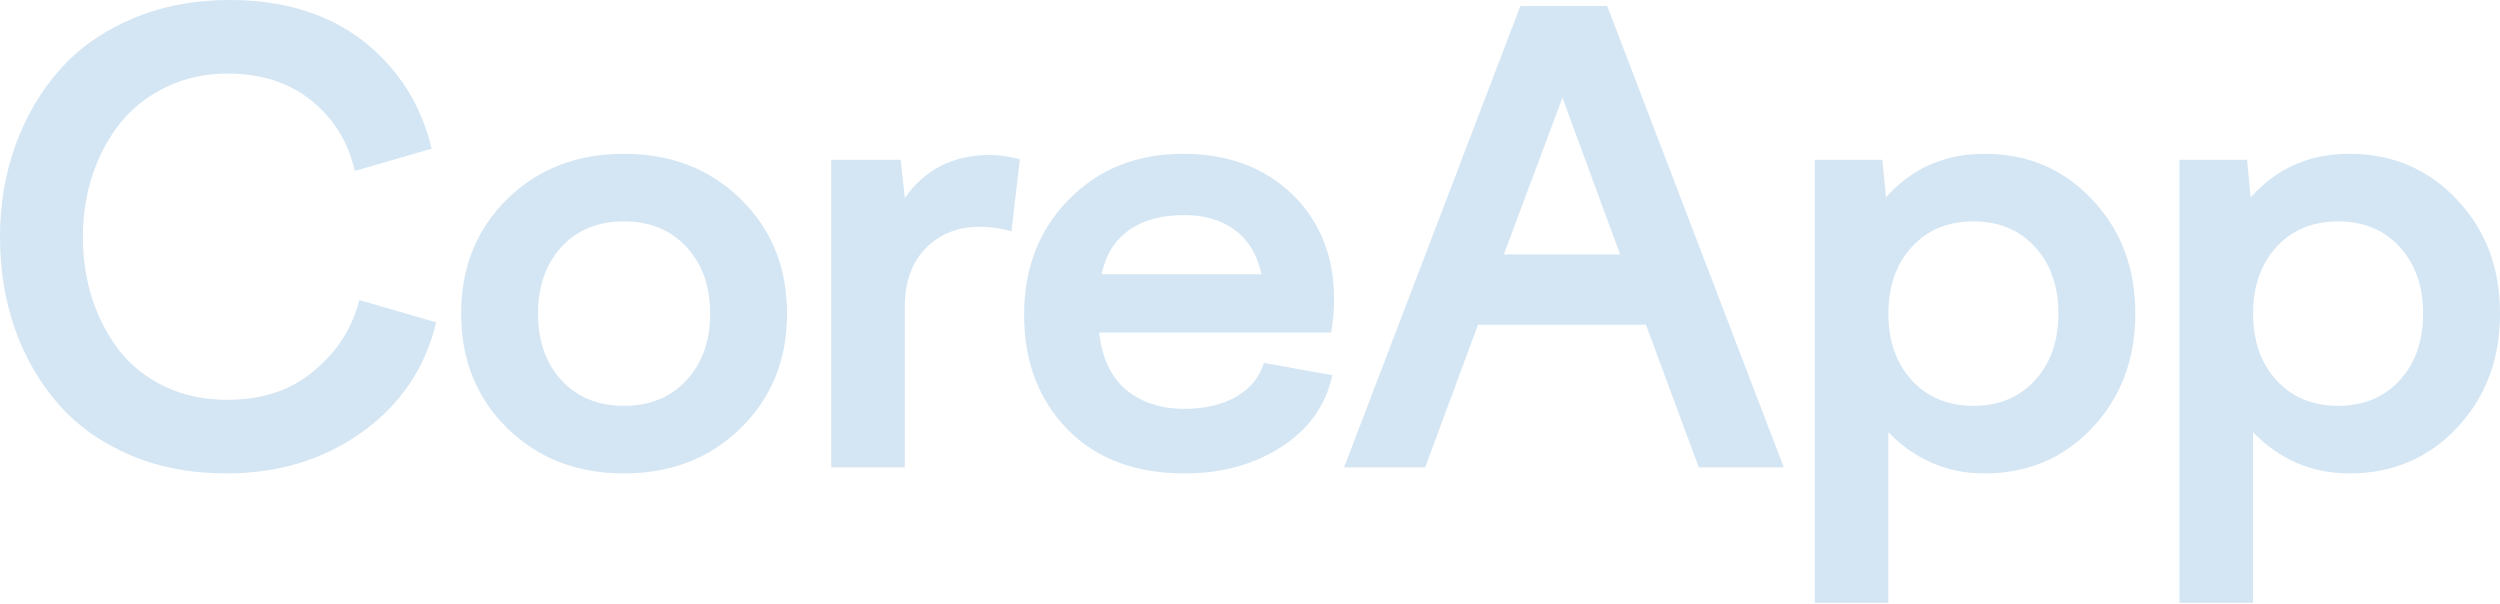
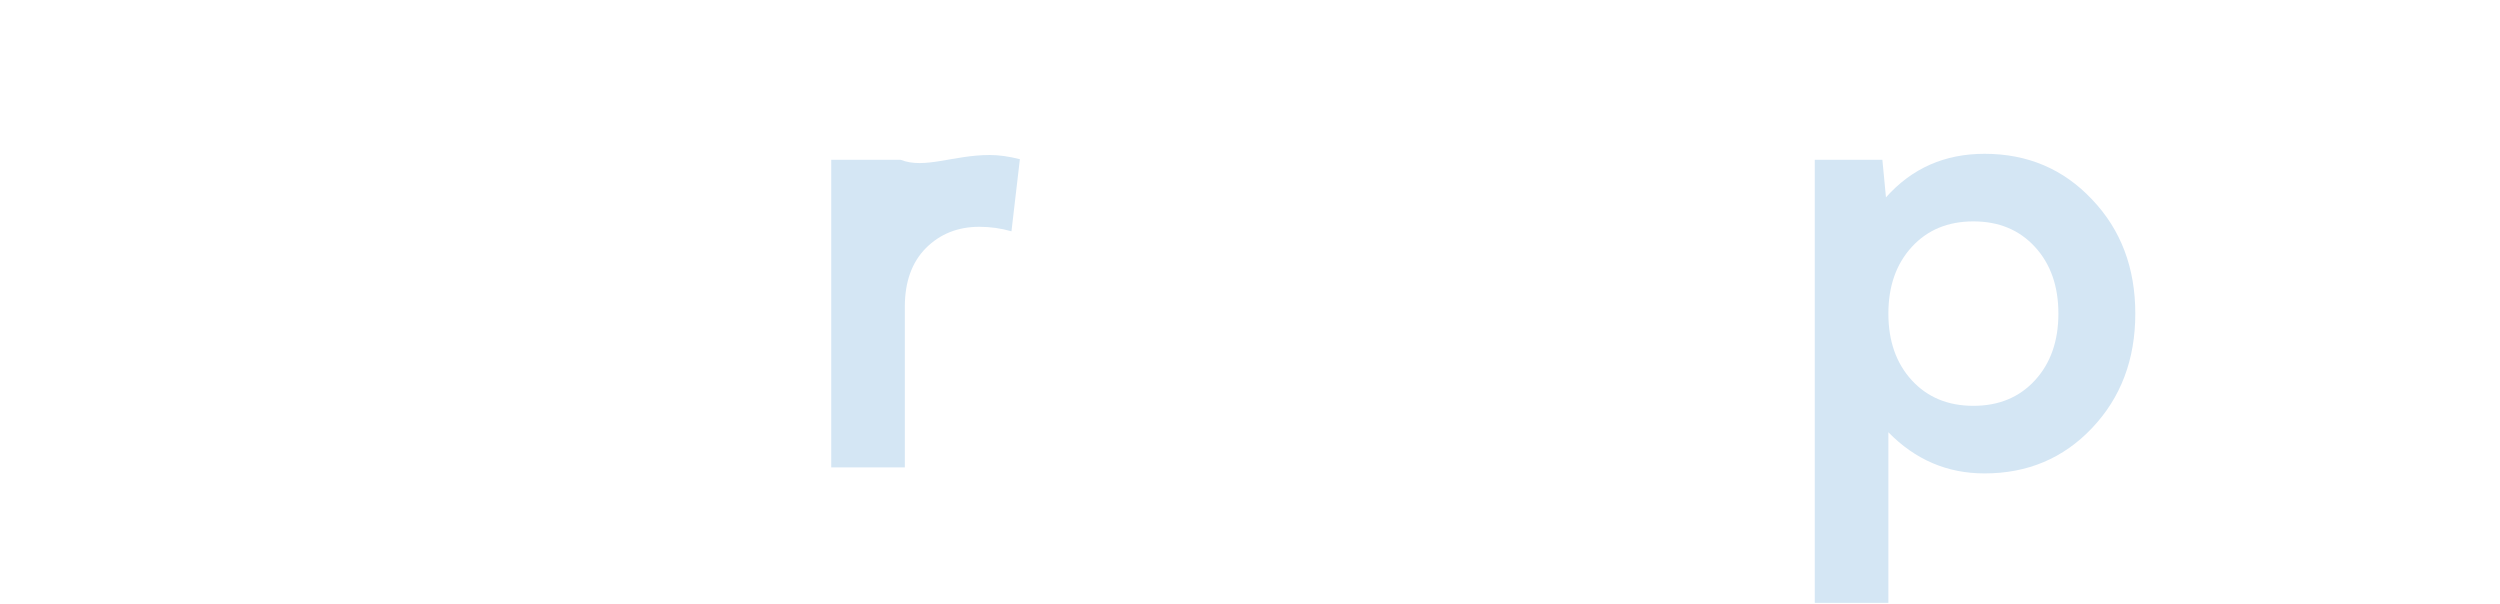
<svg xmlns="http://www.w3.org/2000/svg" width="2194" height="530" viewBox="0 0 2194 530" fill="none">
-   <path d="M72.76 207.735C72.76 227.068 75.484 245.258 80.932 262.305C86.556 279.353 94.553 294.555 104.922 307.912C115.291 321.093 128.56 331.55 144.729 339.283C161.074 347.016 179.352 350.883 199.563 350.883C230.67 350.883 256.242 342.183 276.277 324.784C296.137 308.264 309.142 287.789 315.293 263.36L382.781 282.868C373.291 322.763 351.673 354.837 317.93 379.09C284.186 403.344 244.379 415.47 198.508 415.47C167.577 415.47 139.457 410.11 114.149 399.389C88.841 388.493 67.927 373.642 51.407 354.837C34.886 336.032 22.144 314.063 13.181 288.931C4.394 263.799 0 236.734 0 207.735C0 179.088 4.569 152.199 13.708 127.066C22.847 101.934 35.765 79.966 52.461 61.161C69.333 42.18 90.599 27.241 116.258 16.345C141.917 5.448 170.389 0 201.672 0C248.773 0 287.877 12.039 318.984 36.116C349.564 60.194 369.512 91.653 378.827 130.494L311.339 150.002C305.715 124.87 293.149 104.395 273.641 88.577C254.133 72.584 229.44 64.588 199.563 64.588C179.879 64.588 161.953 68.542 145.784 76.451C129.615 84.184 116.258 94.641 105.713 107.822C95.168 121.003 86.996 136.205 81.196 153.429C75.572 170.652 72.76 188.754 72.76 207.735Z" fill="#D4E6F4" />
-   <path d="M445.017 174.782C472.083 148.244 506.266 134.975 547.567 134.975C588.868 134.975 623.051 148.244 650.116 174.782C677.182 201.32 690.714 234.8 690.714 275.223C690.714 315.645 677.182 349.125 650.116 375.663C623.051 402.201 588.868 415.47 547.567 415.47C506.266 415.47 472.083 402.201 445.017 375.663C418.128 349.125 404.683 315.645 404.683 275.223C404.683 234.8 418.128 201.32 445.017 174.782ZM602.4 216.698C588.516 201.76 570.238 194.29 547.567 194.29C524.895 194.29 506.617 201.76 492.733 216.698C479.025 231.637 472.17 251.145 472.17 275.223C472.17 299.3 479.025 318.808 492.733 333.747C506.617 348.686 524.895 356.155 547.567 356.155C570.238 356.155 588.516 348.686 602.4 333.747C616.285 318.808 623.227 299.3 623.227 275.223C623.227 251.145 616.285 231.637 602.4 216.698Z" fill="#D4E6F4" />
-   <path d="M794.076 410.198H729.488V140.248H790.385L794.076 173.728C811.65 148.596 836.519 136.03 868.681 136.03C876.59 136.03 885.377 137.26 895.043 139.72L887.662 202.99C878.523 200.354 869.12 199.036 859.454 199.036C840.649 199.036 825.007 205.275 812.529 217.753C800.227 230.231 794.076 247.367 794.076 269.159V410.198Z" fill="#D4E6F4" />
-   <path d="M936.717 376.718C911.409 350.707 898.755 317.227 898.755 276.277C898.755 235.328 911.848 201.584 938.035 175.046C964.222 148.332 997.702 134.975 1038.48 134.975C1077.49 134.975 1109.39 146.838 1134.17 170.564C1158.6 194.466 1170.81 225.222 1170.81 262.832C1170.81 271.971 1169.94 281.638 1168.18 291.831H964.661C966.946 313.8 974.767 330.496 988.123 341.919C1001.48 353.167 1018.62 358.791 1039.53 358.791C1057.46 358.791 1072.66 355.188 1085.14 347.983C1097.62 340.601 1105.61 330.759 1109.13 318.457L1169.23 329.266C1163.61 355.628 1148.67 376.63 1124.42 392.272C1100.34 407.737 1072.04 415.47 1039.53 415.47C996.296 415.47 962.025 402.553 936.717 376.718ZM1039 188.754C1019.14 188.754 1002.97 193.236 990.496 202.199C978.194 210.987 970.285 223.816 966.77 240.688H1107.02C1103.5 223.816 1095.86 210.987 1084.08 202.199C1072.48 193.236 1057.46 188.754 1039 188.754Z" fill="#D4E6F4" />
-   <path d="M1250.71 410.198H1179.54L1334.28 5.272H1410.47L1565.48 410.198H1490.87L1444.48 284.977H1297.11L1250.71 410.198ZM1371.19 85.678L1319.78 223.289H1421.8L1371.19 85.678Z" fill="#D4E6F4" />
+   <path d="M794.076 410.198H729.488V140.248H790.385C811.65 148.596 836.519 136.03 868.681 136.03C876.59 136.03 885.377 137.26 895.043 139.72L887.662 202.99C878.523 200.354 869.12 199.036 859.454 199.036C840.649 199.036 825.007 205.275 812.529 217.753C800.227 230.231 794.076 247.367 794.076 269.159V410.198Z" fill="#D4E6F4" />
  <path d="M1592.65 529.092V140.248H1651.97L1655.13 173.201C1677.8 147.717 1706.63 134.975 1741.6 134.975C1779.39 134.975 1810.85 148.332 1835.98 175.046C1861.29 201.584 1873.94 234.976 1873.94 275.223C1873.94 315.469 1861.29 348.949 1835.98 375.663C1810.85 402.201 1779.39 415.47 1741.6 415.47C1708.91 415.47 1680.79 403.432 1657.24 379.354V529.092H1592.65ZM1785.89 216.698C1772.18 201.76 1754.17 194.29 1731.85 194.29C1709.53 194.29 1691.51 201.76 1677.8 216.698C1664.1 231.637 1657.24 251.145 1657.24 275.223C1657.24 299.3 1664.1 318.808 1677.8 333.747C1691.51 348.686 1709.53 356.155 1731.85 356.155C1754.17 356.155 1772.18 348.686 1785.89 333.747C1799.6 318.808 1806.45 299.3 1806.45 275.223C1806.45 251.145 1799.6 231.637 1785.89 216.698Z" fill="#D4E6F4" />
-   <path d="M1912.71 529.092V140.248H1972.03L1975.19 173.201C1997.86 147.717 2026.69 134.975 2061.66 134.975C2099.45 134.975 2130.91 148.332 2156.04 175.046C2181.35 201.584 2194 234.976 2194 275.223C2194 315.469 2181.35 348.949 2156.04 375.663C2130.91 402.201 2099.45 415.47 2061.66 415.47C2028.97 415.47 2000.85 403.432 1977.3 379.354V529.092H1912.71ZM2105.95 216.698C2092.24 201.76 2074.23 194.29 2051.91 194.29C2029.59 194.29 2011.57 201.76 1997.86 216.698C1984.16 231.637 1977.3 251.145 1977.3 275.223C1977.3 299.3 1984.16 318.808 1997.86 333.747C2011.57 348.686 2029.59 356.155 2051.91 356.155C2074.23 356.155 2092.24 348.686 2105.95 333.747C2119.66 318.808 2126.51 299.3 2126.51 275.223C2126.51 251.145 2119.66 231.637 2105.95 216.698Z" fill="#D4E6F4" />
</svg>